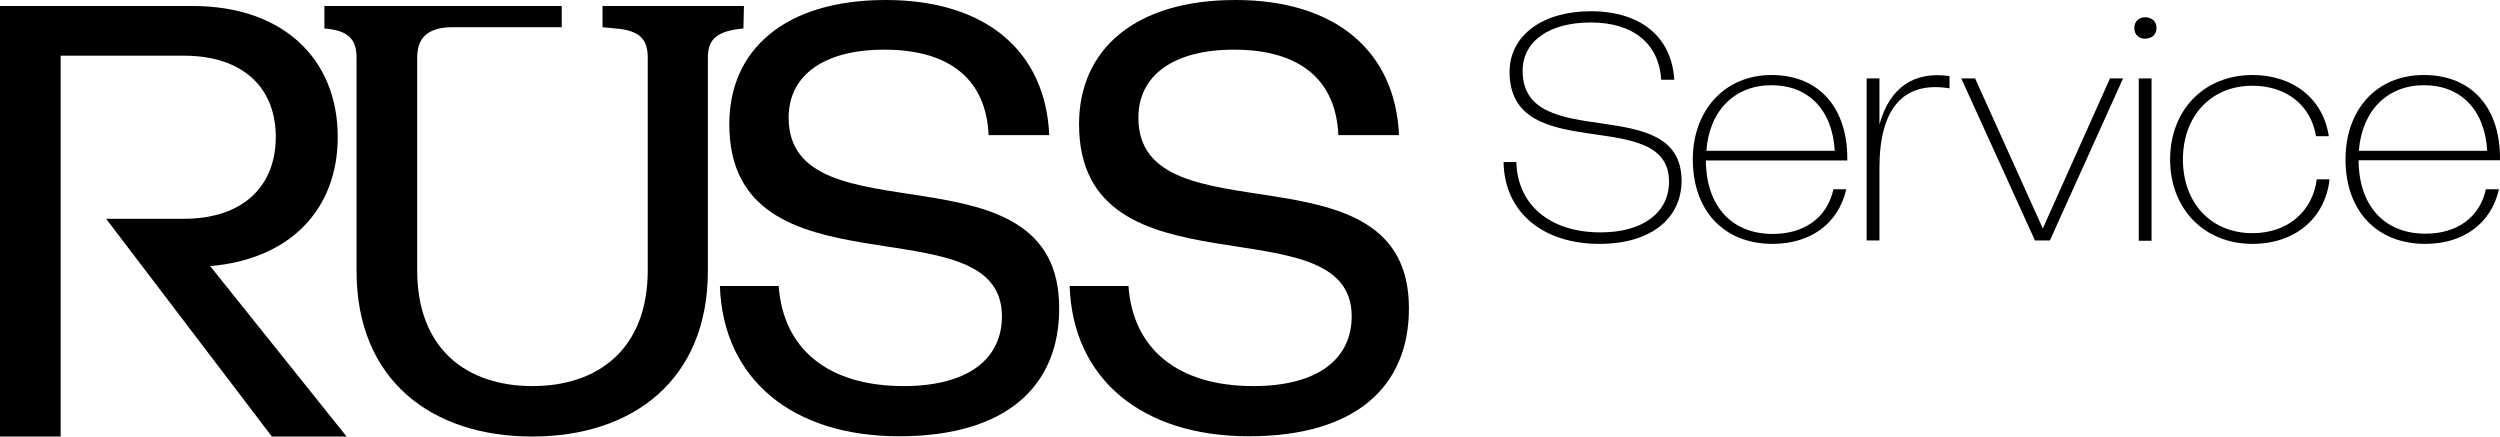
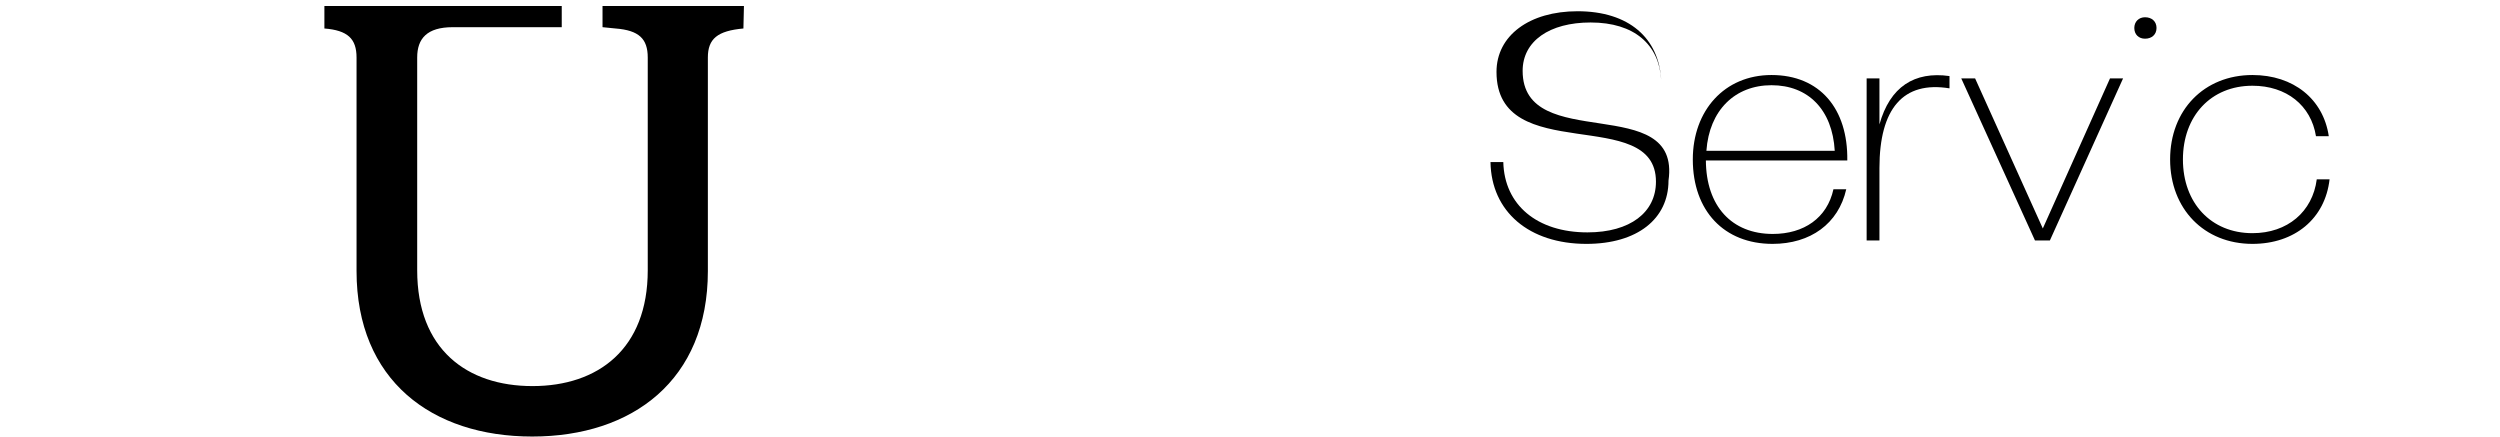
<svg xmlns="http://www.w3.org/2000/svg" version="1.1" id="Logo_-_Klassik" x="0px" y="0px" viewBox="0 0 956.4 167" style="enable-background:new 0 0 956.4 167;" xml:space="preserve">
-   <path d="M435.5,45c0-16.2,13.5-26,36.6-26c25.5,0,39,11.8,39.9,32.7h23.2C533.8,19.7,511.1,0,472.6,0s-59.8,19-59.8,47.5 c0,67.9,104.3,29,104.3,73.5c0,16.5-13.2,26.7-37.6,26.7c-28.8,0-46.1-14.1-47.8-38.3h-22.5c1.2,35.7,27.8,57.5,68.6,57.5 s61.2-19,61.2-48.9C539.1,52.9,435.5,93,435.5,45L435.5,45z" />
-   <path d="M301.7,45c0-16.2,13.5-26,36.6-26c25.5,0,39,11.8,39.9,32.7h23.2C400,19.7,377.3,0,338.8,0S279,19,279,47.5 c0,67.9,104.3,29,104.3,73.5c0,16.5-13.2,26.7-37.6,26.7c-28.8,0-46.1-14.1-47.8-38.3h-22.5c1.2,35.7,27.8,57.5,68.6,57.5 s61.2-19,61.2-48.9C405.4,52.9,301.7,93,301.7,45L301.7,45z" />
  <path d="M284.6,2.3h-54.1v8.1l5,0.5c8.9,0.7,12.3,3.9,12.3,11.1v81.4c0,30.1-19,44.3-44.1,44.3s-44.1-14.1-44.1-44.3V22 c0-7.2,3.7-11.6,13.6-11.6h41.7V2.3h-90.8v8.6c8.9,0.7,12.3,3.9,12.3,11.1v81.7c0,41.8,28.8,63.3,67.2,63.3s67.2-21.6,67.2-63.3V22 c0-7.2,3.7-10.2,13.6-11.1L284.6,2.3L284.6,2.3z" />
-   <path d="M129.2,52.4c0-30.2-21.3-50.1-55.4-50.1H0V167h23.2V21.3h47.1c22.5,0,35.2,12.1,35.2,31.1S92.8,83.7,70.3,83.7H40.6L104,167 h28.6l-52.2-65.2C110.9,99.2,129.2,80.2,129.2,52.4L129.2,52.4z" />
-   <path d="M927.9,89.4c-15.7,0-25.5-10.6-25.6-28.1h54.1c0.3-19.8-10.6-32.6-29.1-32.6S897.3,42.3,897.3,61c0,19.7,12,32.3,30.5,32.3 c14.5,0,25.2-7.7,28.2-20.9H951C948.6,83.4,939.7,89.4,927.9,89.4L927.9,89.4z M927.3,32.6c14,0,23.3,9.3,24.2,25.1h-49.1 C903.6,42.1,913.5,32.6,927.3,32.6L927.3,32.6z" />
-   <path d="M582.5,27.1c0-11.4,10.3-18.5,26-18.5c16.8,0,26.2,8.5,27,21.9h5c-0.9-15.8-12.2-26.2-32-26.2c-18.4,0-31,9.3-31,23.2 c0,36.5,61,12.4,61,42c0,11.7-9.8,19.4-26.2,19.4c-19.3,0-31.8-10.5-32.2-26.9h-4.9c0.3,19,14.8,31.3,36.7,31.3 c19.5,0,31.4-9.6,31.4-24.2C643.2,34.8,582.5,59.1,582.5,27.1L582.5,27.1z" />
+   <path d="M582.5,27.1c0-11.4,10.3-18.5,26-18.5c16.8,0,26.2,8.5,27,21.9c-0.9-15.8-12.2-26.2-32-26.2c-18.4,0-31,9.3-31,23.2 c0,36.5,61,12.4,61,42c0,11.7-9.8,19.4-26.2,19.4c-19.3,0-31.8-10.5-32.2-26.9h-4.9c0.3,19,14.8,31.3,36.7,31.3 c19.5,0,31.4-9.6,31.4-24.2C643.2,34.8,582.5,59.1,582.5,27.1L582.5,27.1z" />
  <path d="M719,47.6V30h-4.9V92h4.9V64.3c0-22.8,9.1-33.4,26.8-30.5v-4.7C732.4,27.2,723,33.2,719,47.6L719,47.6z" />
  <path d="M820.6,6.6c-2.4,0-4.1,1.7-4.1,4.1c0,2.5,1.7,4.1,4.1,4.1c2.6,0,4.4-1.6,4.4-4.1S823.2,6.6,820.6,6.6z" />
-   <rect x="818.2" y="30" width="4.9" height="62.1" />
  <path d="M677.7,28.7c-18,0-30.1,13.6-30.1,32.3c0,19.7,12,32.3,30.5,32.3c14.5,0,25.2-7.7,28.2-20.9h-4.9 c-2.4,11-11.3,17.1-23.2,17.1c-15.7,0-25.5-10.6-25.6-28.1h54.1C707,41.6,696.2,28.7,677.7,28.7L677.7,28.7z M677.7,32.6 c14,0,23.3,9.3,24.2,25.1h-49.1C653.9,42.1,663.8,32.6,677.7,32.6L677.7,32.6z" />
  <polygon points="781.5,87.4 755.6,30 750.3,30 778.5,92 784.2,92 812.2,30 807.2,30 " />
  <path d="M861.7,89.2c-15.9,0-26.6-11.6-26.6-28.2s10.7-28.2,26.6-28.2c13,0,22.4,7.5,24.3,19.3h4.9c-2.1-14.2-13.5-23.4-29.2-23.4 c-18.5,0-31.5,13.4-31.5,32.3s13,32.3,31.5,32.3c16.1,0,27.8-9.6,29.5-24.7h-4.9C884.7,81,875.1,89.2,861.7,89.2z" />
</svg>